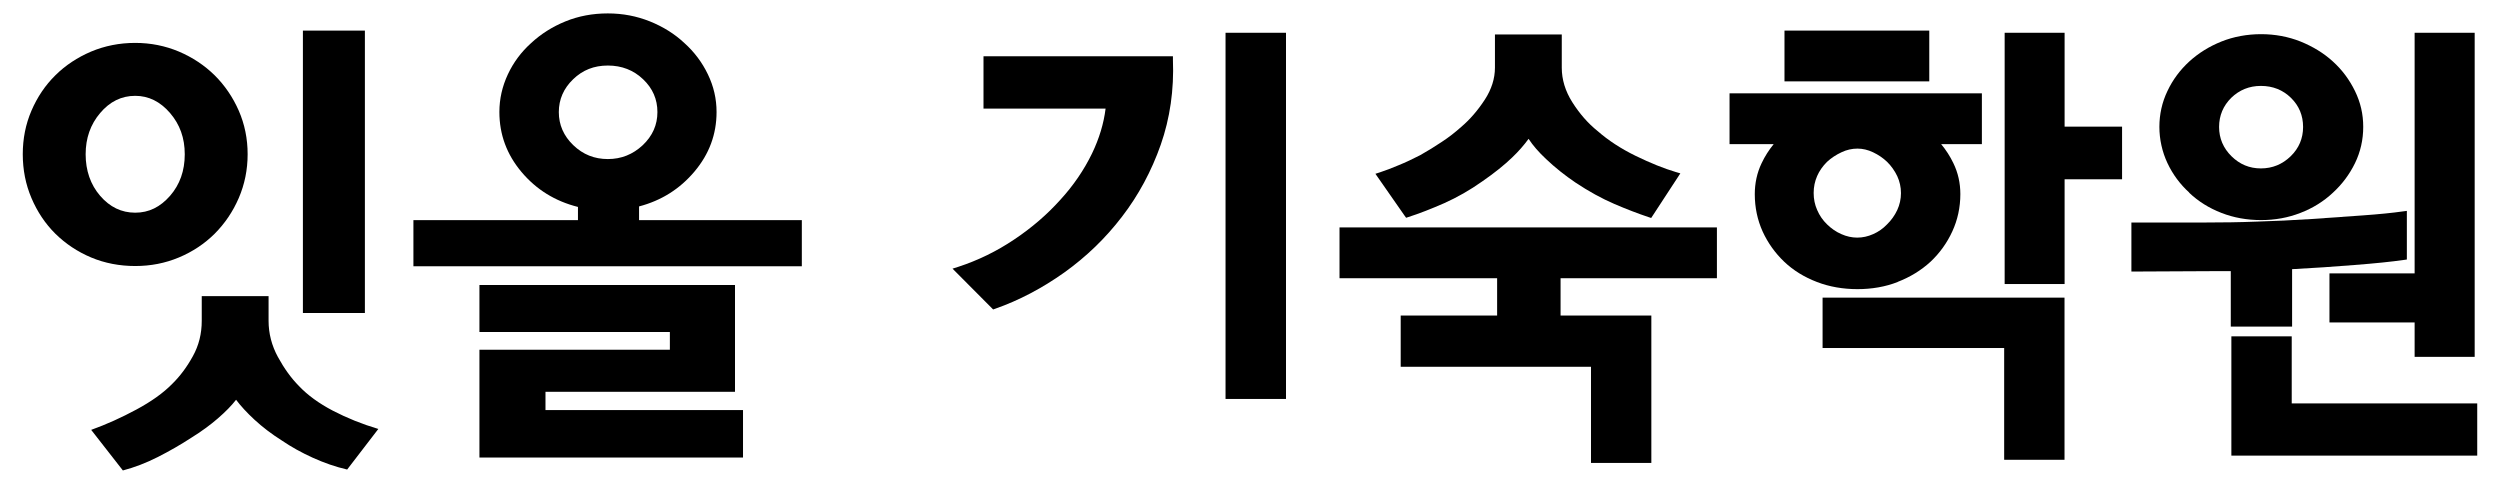
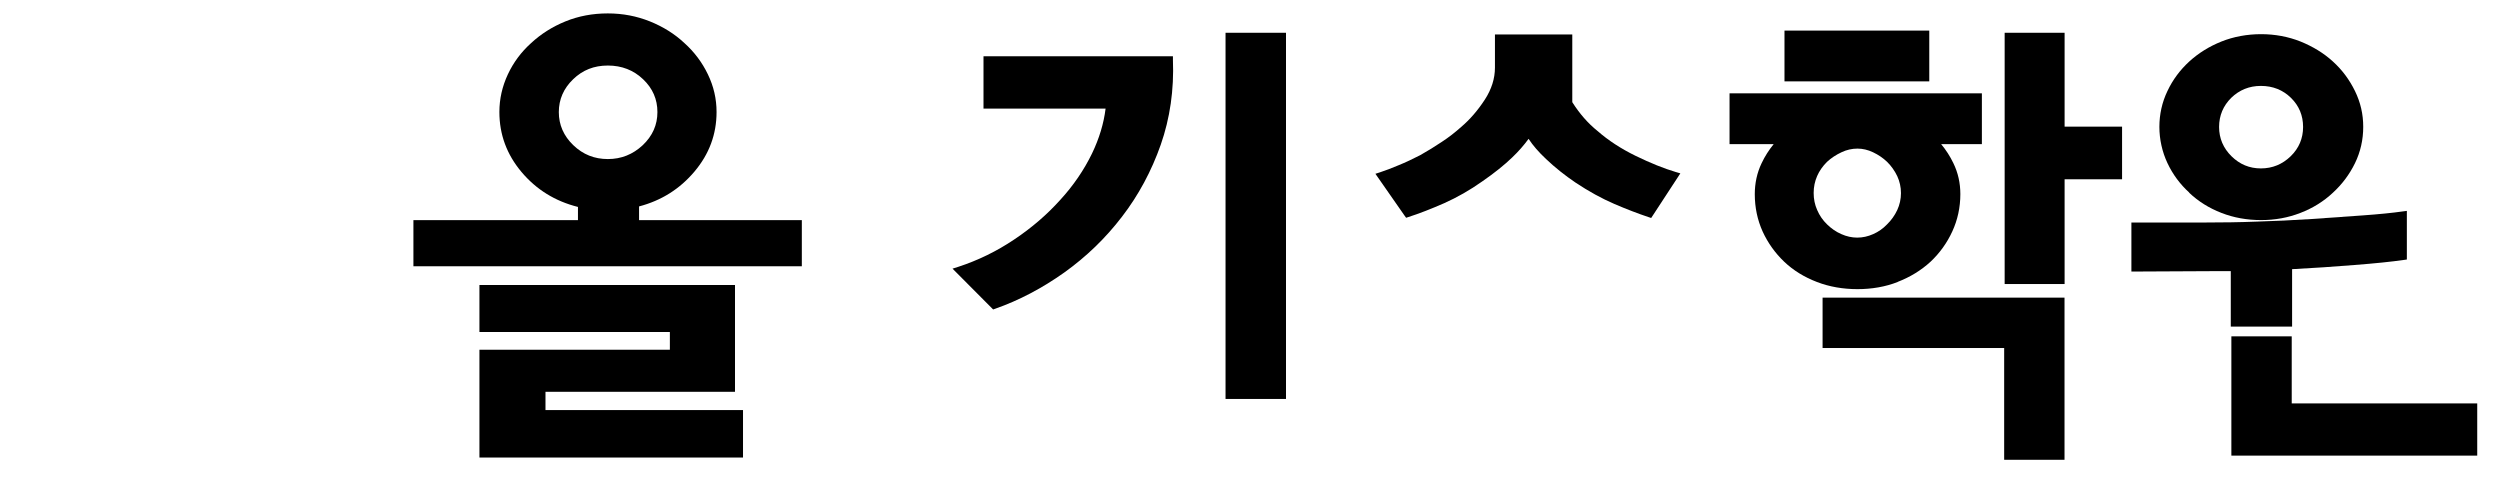
<svg xmlns="http://www.w3.org/2000/svg" width="93" height="18" viewBox="0 0 93 18" fill="none">
-   <path d="M5.03 1.596C5.606 1.596 6.146 1.705 6.656 1.919C7.167 2.137 7.607 2.43 7.986 2.802C8.36 3.174 8.661 3.614 8.882 4.117C9.102 4.621 9.212 5.162 9.212 5.737C9.212 6.312 9.102 6.856 8.882 7.367C8.661 7.878 8.36 8.318 7.986 8.694C7.611 9.066 7.167 9.363 6.656 9.577C6.146 9.791 5.606 9.896 5.03 9.896C4.453 9.896 3.895 9.791 3.388 9.577C2.881 9.363 2.437 9.066 2.059 8.694C1.684 8.322 1.387 7.878 1.17 7.367C0.954 6.86 0.847 6.315 0.847 5.737C0.847 5.158 0.954 4.621 1.17 4.117C1.387 3.614 1.681 3.174 2.059 2.802C2.433 2.43 2.878 2.137 3.388 1.919C3.899 1.705 4.446 1.596 5.03 1.596ZM5.03 3.565C4.519 3.565 4.086 3.779 3.726 4.204C3.366 4.628 3.186 5.139 3.186 5.74C3.186 6.342 3.366 6.868 3.726 7.285C4.086 7.702 4.519 7.912 5.03 7.912C5.54 7.912 5.959 7.702 6.326 7.285C6.689 6.868 6.873 6.353 6.873 5.74C6.873 5.128 6.689 4.628 6.326 4.204C5.959 3.779 5.529 3.565 5.03 3.565ZM7.501 11.016H9.991V11.933C9.991 12.406 10.108 12.857 10.339 13.281C10.571 13.706 10.831 14.067 11.121 14.36C11.441 14.698 11.863 15.006 12.381 15.277C12.902 15.547 13.464 15.776 14.074 15.957L12.914 17.467C12.48 17.366 12.058 17.219 11.636 17.028C11.213 16.836 10.828 16.622 10.475 16.381C10.101 16.145 9.767 15.889 9.473 15.619C9.179 15.348 8.951 15.096 8.782 14.871C8.617 15.085 8.39 15.318 8.103 15.566C7.817 15.814 7.49 16.051 7.123 16.28C6.726 16.539 6.307 16.78 5.871 17.001C5.434 17.223 5 17.388 4.571 17.501L3.392 15.991C3.957 15.788 4.516 15.536 5.074 15.235C5.632 14.935 6.08 14.615 6.41 14.277C6.697 13.995 6.954 13.653 7.174 13.251C7.398 12.849 7.505 12.41 7.505 11.936V11.02L7.501 11.016ZM11.268 1.138H13.574V11.643H11.268V1.138Z" fill="black" />
  <path d="M21.5 7.698C20.648 7.484 19.951 7.052 19.4 6.398C18.853 5.748 18.577 5.004 18.577 4.166C18.577 3.678 18.684 3.212 18.893 2.765C19.102 2.318 19.392 1.931 19.756 1.604C20.119 1.266 20.546 0.995 21.034 0.796C21.522 0.597 22.047 0.499 22.609 0.499C23.171 0.499 23.685 0.6 24.177 0.796C24.669 0.995 25.099 1.262 25.462 1.604C25.826 1.931 26.12 2.321 26.333 2.765C26.549 3.212 26.656 3.678 26.656 4.166C26.656 4.993 26.384 5.729 25.837 6.379C25.29 7.029 24.603 7.461 23.773 7.679V8.19H29.828V9.904H15.379V8.19H21.5V7.698ZM17.835 13.011H24.919V12.35H17.835V10.603H27.342V14.574H20.292V15.254H27.64V17.02H17.835V13.015V13.011ZM22.613 5.917C23.112 5.917 23.542 5.744 23.909 5.402C24.273 5.057 24.456 4.647 24.456 4.17C24.456 3.693 24.28 3.287 23.924 2.949C23.571 2.611 23.131 2.438 22.613 2.438C22.095 2.438 21.673 2.607 21.32 2.949C20.968 3.287 20.788 3.697 20.788 4.17C20.788 4.643 20.968 5.057 21.328 5.402C21.688 5.748 22.113 5.917 22.613 5.917Z" fill="black" />
  <path d="M47.839 1.219H45.59V14.841H47.839V1.219Z" fill="black" />
  <path d="M36.586 2.097V4.039H41.128C41.061 4.592 40.891 5.153 40.623 5.71C40.327 6.32 39.932 6.901 39.443 7.434C38.954 7.979 38.378 8.476 37.73 8.908C37.083 9.344 36.381 9.687 35.647 9.926L35.434 9.994L36.945 11.512L37.024 11.484C37.912 11.173 38.776 10.717 39.593 10.136C40.406 9.554 41.128 8.86 41.739 8.06C42.351 7.265 42.836 6.364 43.18 5.383C43.523 4.402 43.677 3.34 43.633 2.226V2.093H36.59L36.586 2.097Z" fill="black" />
-   <path d="M49.83 10.35H55.693V11.738H52.106V13.644H59.185V17.221H61.43V11.738H58.053V10.35H63.869V8.46H49.83V10.35Z" fill="black" />
-   <path d="M52.294 8.105L52.384 8.076C52.803 7.943 53.252 7.765 53.73 7.556C54.207 7.342 54.685 7.071 55.146 6.744C55.596 6.433 55.967 6.134 56.255 5.856C56.488 5.634 56.693 5.399 56.863 5.165C57.025 5.412 57.242 5.662 57.514 5.916C57.845 6.231 58.216 6.526 58.615 6.796C59.108 7.124 59.589 7.386 60.047 7.584C60.497 7.778 60.927 7.943 61.325 8.076L61.424 8.109L62.509 6.449L62.332 6.397C61.898 6.268 61.397 6.066 60.848 5.799C60.303 5.533 59.826 5.222 59.431 4.875C59.072 4.588 58.757 4.225 58.489 3.801C58.228 3.389 58.098 2.957 58.098 2.521V1.281H55.612V2.517C55.612 2.92 55.486 3.32 55.237 3.704C54.977 4.103 54.681 4.447 54.353 4.725C54.136 4.919 53.895 5.109 53.635 5.278C53.375 5.452 53.106 5.618 52.834 5.771C52.558 5.912 52.29 6.041 52.029 6.146C51.761 6.259 51.536 6.344 51.339 6.409L51.165 6.465L52.246 8.016L52.305 8.097L52.294 8.105Z" fill="black" />
+   <path d="M52.294 8.105L52.384 8.076C52.803 7.943 53.252 7.765 53.73 7.556C54.207 7.342 54.685 7.071 55.146 6.744C55.596 6.433 55.967 6.134 56.255 5.856C56.488 5.634 56.693 5.399 56.863 5.165C57.025 5.412 57.242 5.662 57.514 5.916C57.845 6.231 58.216 6.526 58.615 6.796C59.108 7.124 59.589 7.386 60.047 7.584C60.497 7.778 60.927 7.943 61.325 8.076L61.424 8.109L62.509 6.449L62.332 6.397C61.898 6.268 61.397 6.066 60.848 5.799C60.303 5.533 59.826 5.222 59.431 4.875C59.072 4.588 58.757 4.225 58.489 3.801V1.281H55.612V2.517C55.612 2.92 55.486 3.32 55.237 3.704C54.977 4.103 54.681 4.447 54.353 4.725C54.136 4.919 53.895 5.109 53.635 5.278C53.375 5.452 53.106 5.618 52.834 5.771C52.558 5.912 52.29 6.041 52.029 6.146C51.761 6.259 51.536 6.344 51.339 6.409L51.165 6.465L52.246 8.016L52.305 8.097L52.294 8.105Z" fill="black" />
  <path d="M71.769 1.138H66.383V3.027H71.769V1.138Z" fill="black" />
  <path d="M76.803 1.219H74.573V10.566H76.803V6.669H78.941V4.711H76.803V1.219Z" fill="black" />
  <path d="M67.8 12.946H74.555V17.104H76.8V11.072H67.8V12.946Z" fill="black" />
  <path d="M70.594 10.486C71.055 10.308 71.466 10.058 71.817 9.735C72.16 9.412 72.432 9.032 72.626 8.608C72.823 8.18 72.925 7.716 72.925 7.219C72.925 6.812 72.839 6.424 72.665 6.069C72.543 5.814 72.389 5.576 72.211 5.362H73.726V3.473H64.339V5.362H65.981C65.803 5.58 65.653 5.814 65.531 6.073C65.361 6.428 65.278 6.816 65.278 7.223C65.278 7.72 65.377 8.184 65.57 8.612C65.764 9.036 66.036 9.416 66.375 9.739C66.715 10.062 67.125 10.312 67.591 10.49C68.052 10.668 68.561 10.756 69.098 10.756C69.635 10.756 70.14 10.668 70.594 10.49M67.595 6.553C67.681 6.355 67.808 6.178 67.962 6.024C68.119 5.879 68.301 5.758 68.502 5.665C68.695 5.572 68.897 5.528 69.098 5.528C69.287 5.528 69.485 5.572 69.678 5.665C69.875 5.758 70.053 5.879 70.199 6.02C70.357 6.174 70.483 6.355 70.578 6.553C70.668 6.747 70.716 6.961 70.716 7.183C70.716 7.405 70.668 7.619 70.578 7.813C70.483 8.015 70.357 8.193 70.195 8.35C70.049 8.503 69.875 8.625 69.682 8.709C69.295 8.883 68.885 8.883 68.498 8.709C68.301 8.625 68.123 8.499 67.966 8.346C67.808 8.193 67.685 8.015 67.599 7.813C67.512 7.619 67.468 7.405 67.468 7.179C67.468 6.953 67.512 6.743 67.599 6.545" fill="black" />
  <path d="M85.252 15.007V12.512H83.007V16.949H92.153V15.007H85.252Z" fill="black" />
-   <path d="M86.656 11.995H89.824V13.275H92.058V1.219H89.824V10.17H86.656V11.995Z" fill="black" />
  <path d="M85.266 12.149V10.013C86.047 9.972 86.825 9.92 87.57 9.859C88.356 9.799 88.979 9.734 89.421 9.67L89.535 9.654V7.845L89.382 7.865C88.987 7.921 88.498 7.97 87.882 8.014C87.282 8.059 86.647 8.103 85.98 8.148C85.298 8.192 84.615 8.224 83.952 8.244C83.301 8.269 82.674 8.277 82.086 8.277H79.288V10.102L82.674 10.085H82.985V12.149H85.266Z" fill="black" />
  <path d="M81.437 7.169C81.777 7.492 82.179 7.743 82.637 7.92C83.091 8.098 83.588 8.187 84.113 8.187C84.637 8.187 85.119 8.098 85.576 7.92C86.038 7.743 86.445 7.488 86.784 7.169C87.123 6.858 87.4 6.491 87.605 6.071C87.81 5.651 87.912 5.195 87.912 4.719C87.912 4.242 87.81 3.806 87.605 3.386C87.4 2.966 87.127 2.599 86.784 2.288C86.445 1.977 86.038 1.731 85.581 1.545C85.123 1.363 84.63 1.271 84.113 1.271C83.596 1.271 83.091 1.363 82.637 1.545C82.183 1.727 81.781 1.977 81.441 2.288C81.102 2.599 80.826 2.966 80.629 3.386C80.427 3.806 80.329 4.258 80.329 4.719C80.329 5.179 80.431 5.647 80.629 6.067C80.826 6.487 81.102 6.858 81.441 7.165M84.109 3.196C84.547 3.196 84.925 3.346 85.225 3.641C85.525 3.935 85.675 4.299 85.675 4.723C85.675 5.147 85.521 5.514 85.213 5.813C84.906 6.111 84.535 6.265 84.105 6.265C83.675 6.265 83.316 6.111 83.012 5.813C82.708 5.514 82.55 5.147 82.55 4.723C82.55 4.299 82.704 3.935 83 3.641C83.304 3.346 83.675 3.196 84.101 3.196" fill="black" />
</svg>